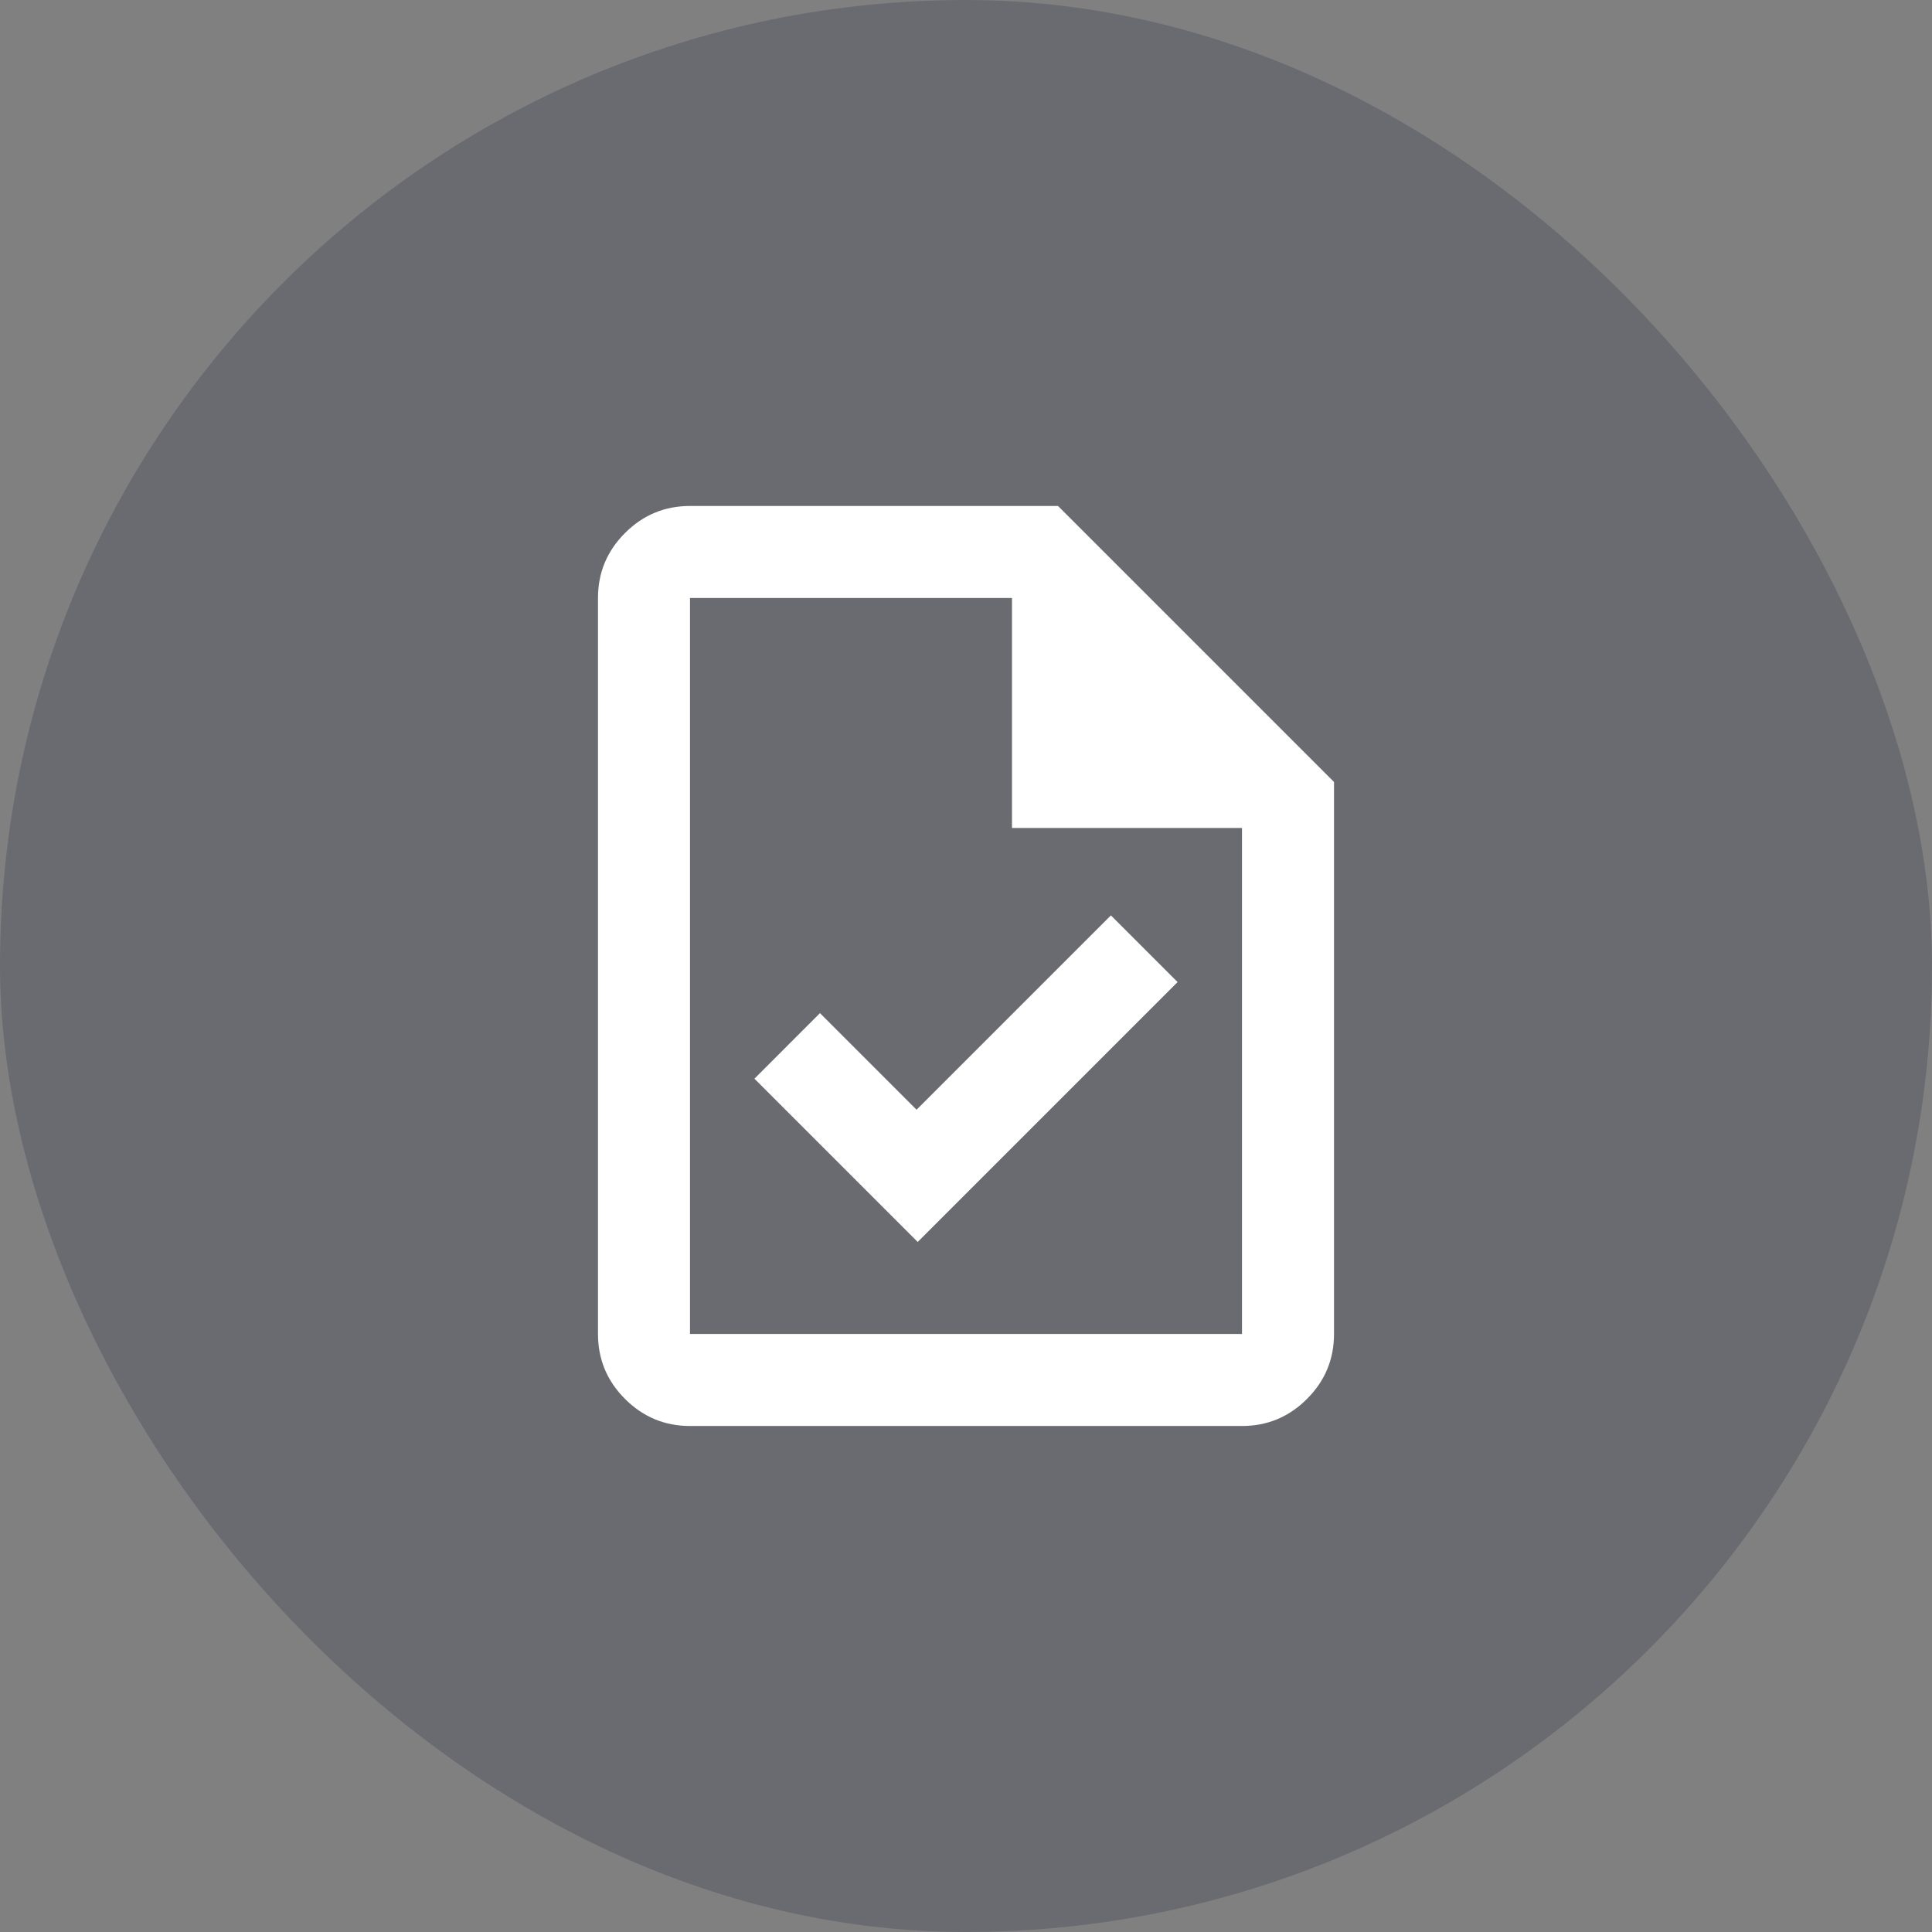
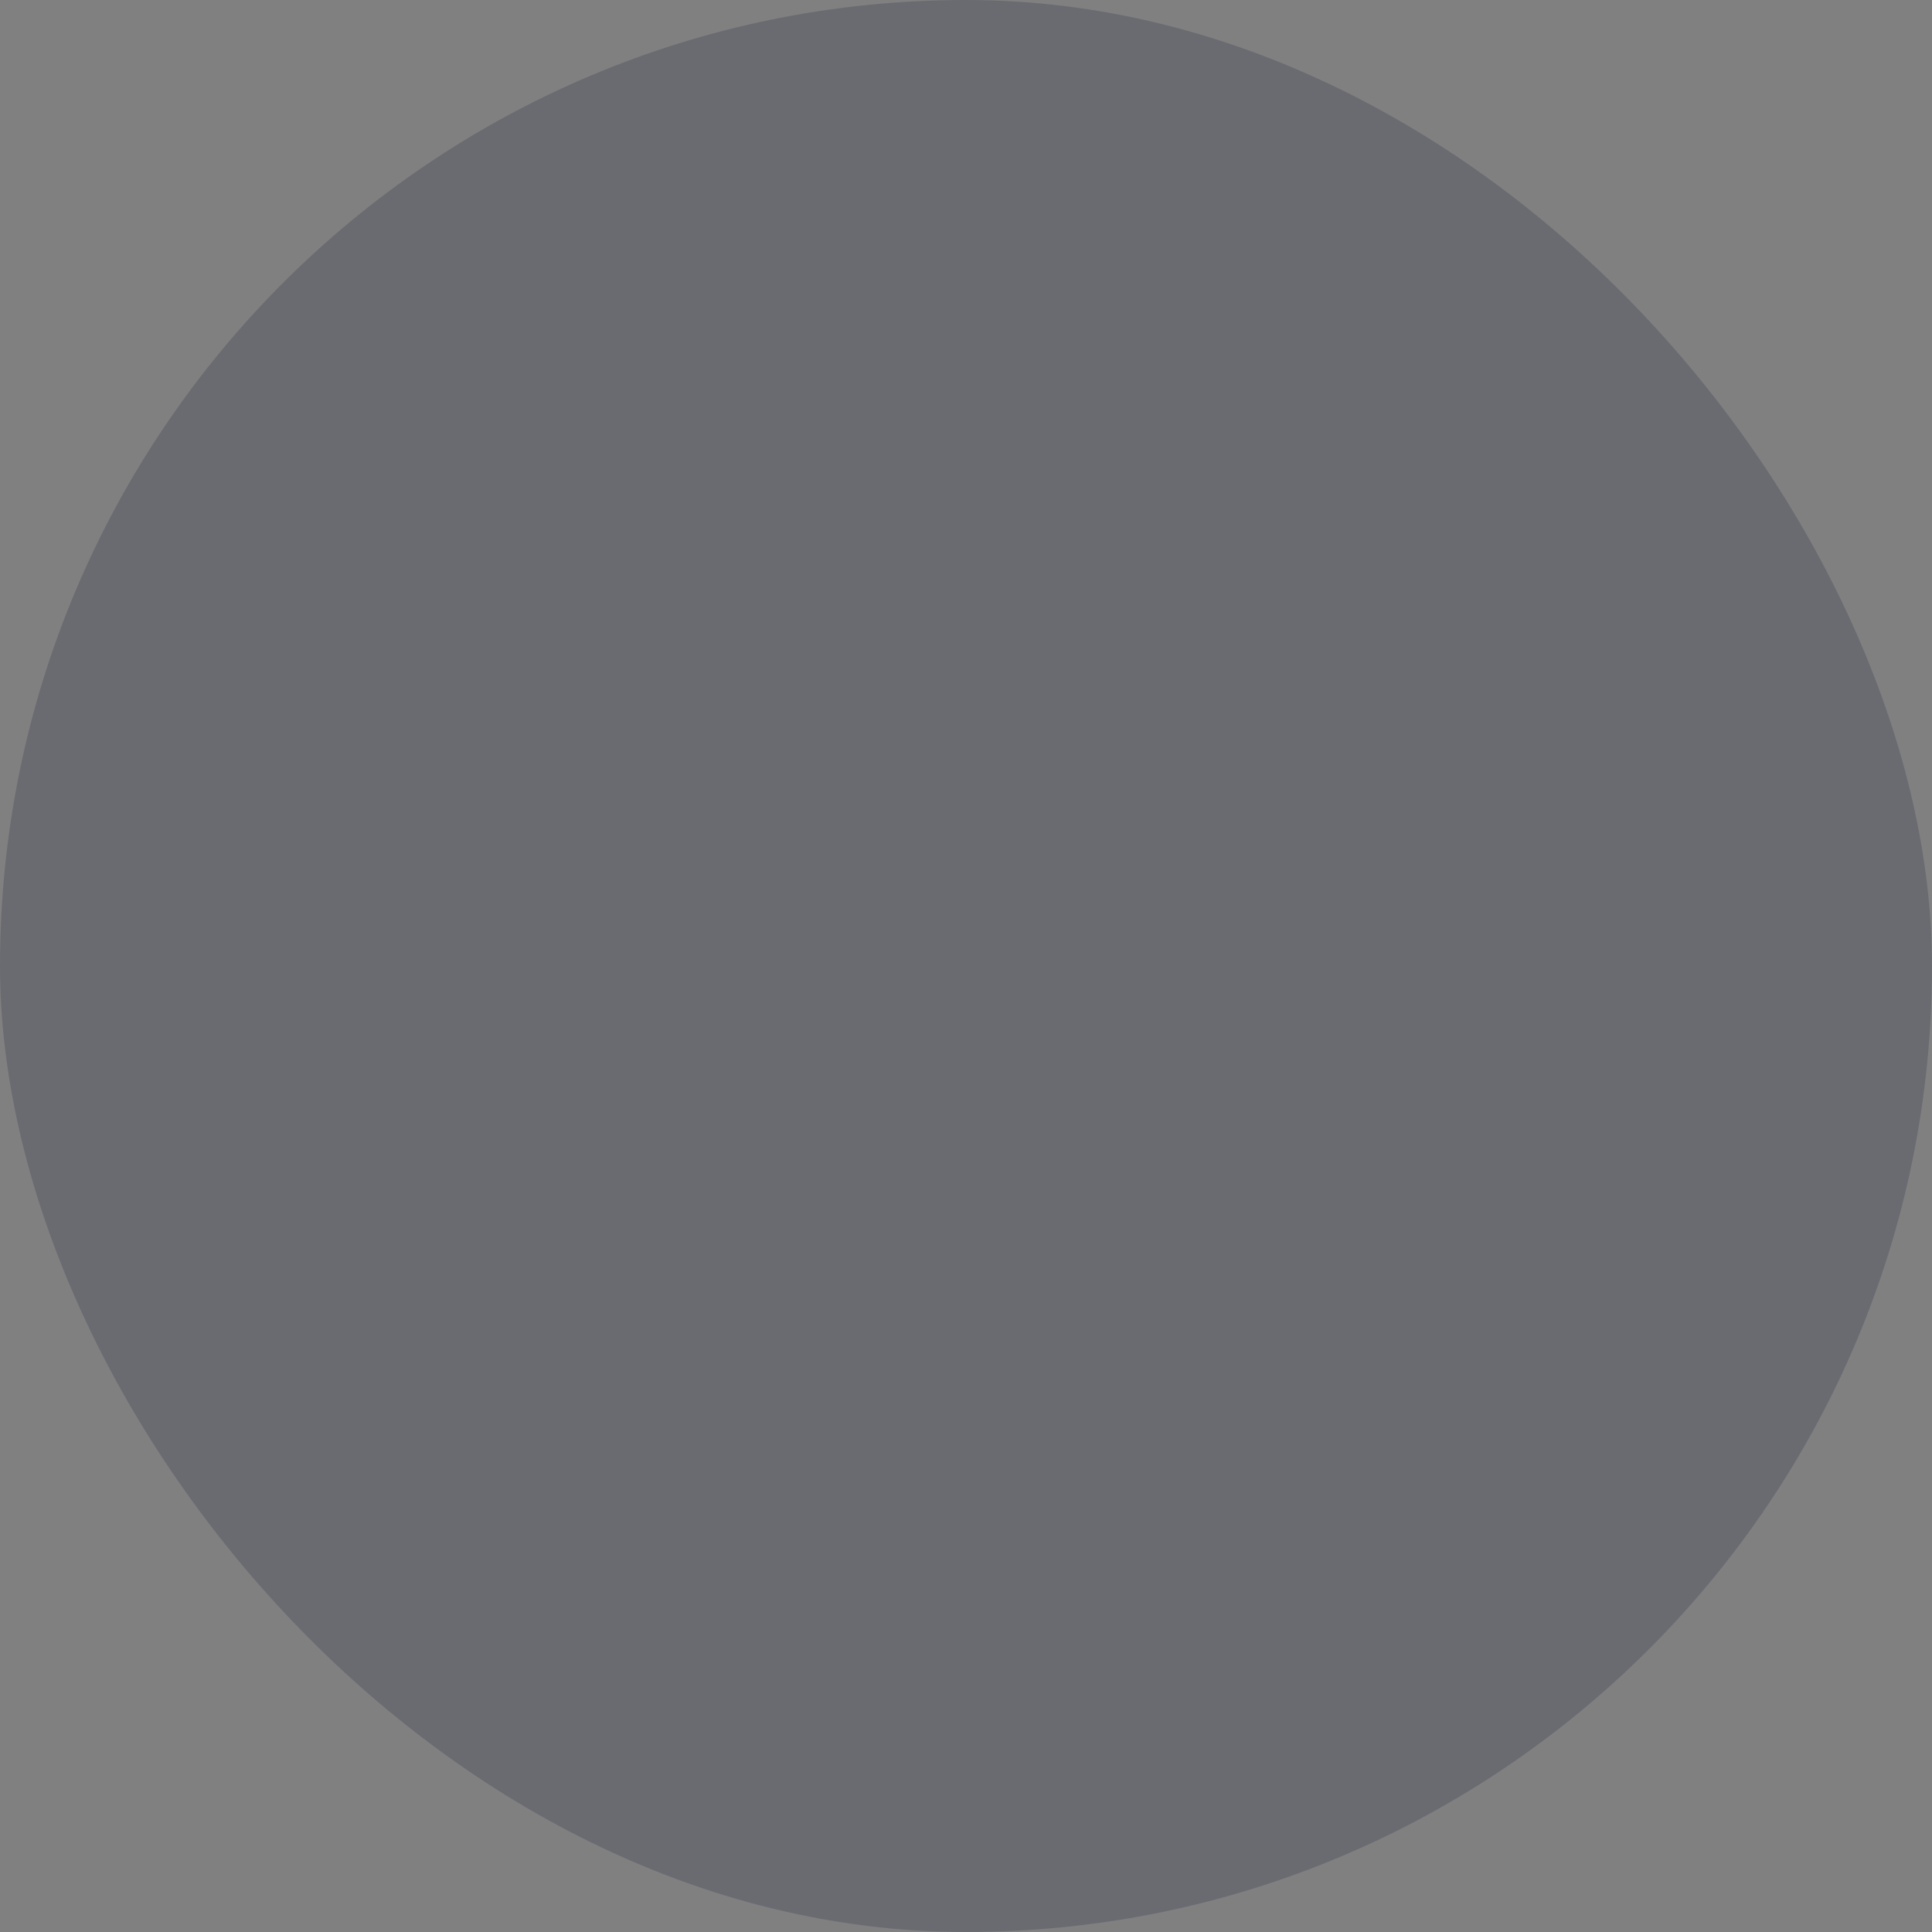
<svg xmlns="http://www.w3.org/2000/svg" width="56" height="56" viewBox="0 0 56 56" fill="none">
  <rect x="0" y="0" width="56" height="56" fill="#808080" stroke="none" />
  <rect width="56" height="56" rx="28" fill="#141B38" fill-opacity="0.2" />
-   <path d="M26.6 35.999L34.133 28.466L32.2 26.533L26.567 32.166L23.767 29.366L21.867 31.266L26.6 35.999ZM20 41.333C19.267 41.333 18.639 41.072 18.117 40.549C17.594 40.027 17.333 39.399 17.333 38.666V17.333C17.333 16.599 17.594 15.972 18.117 15.449C18.639 14.927 19.267 14.666 20 14.666H30.667L38.667 22.666V38.666C38.667 39.399 38.406 40.027 37.883 40.549C37.361 41.072 36.733 41.333 36 41.333H20ZM29.333 23.999V17.333H20V38.666H36V23.999H29.333Z" fill="white" />
</svg>